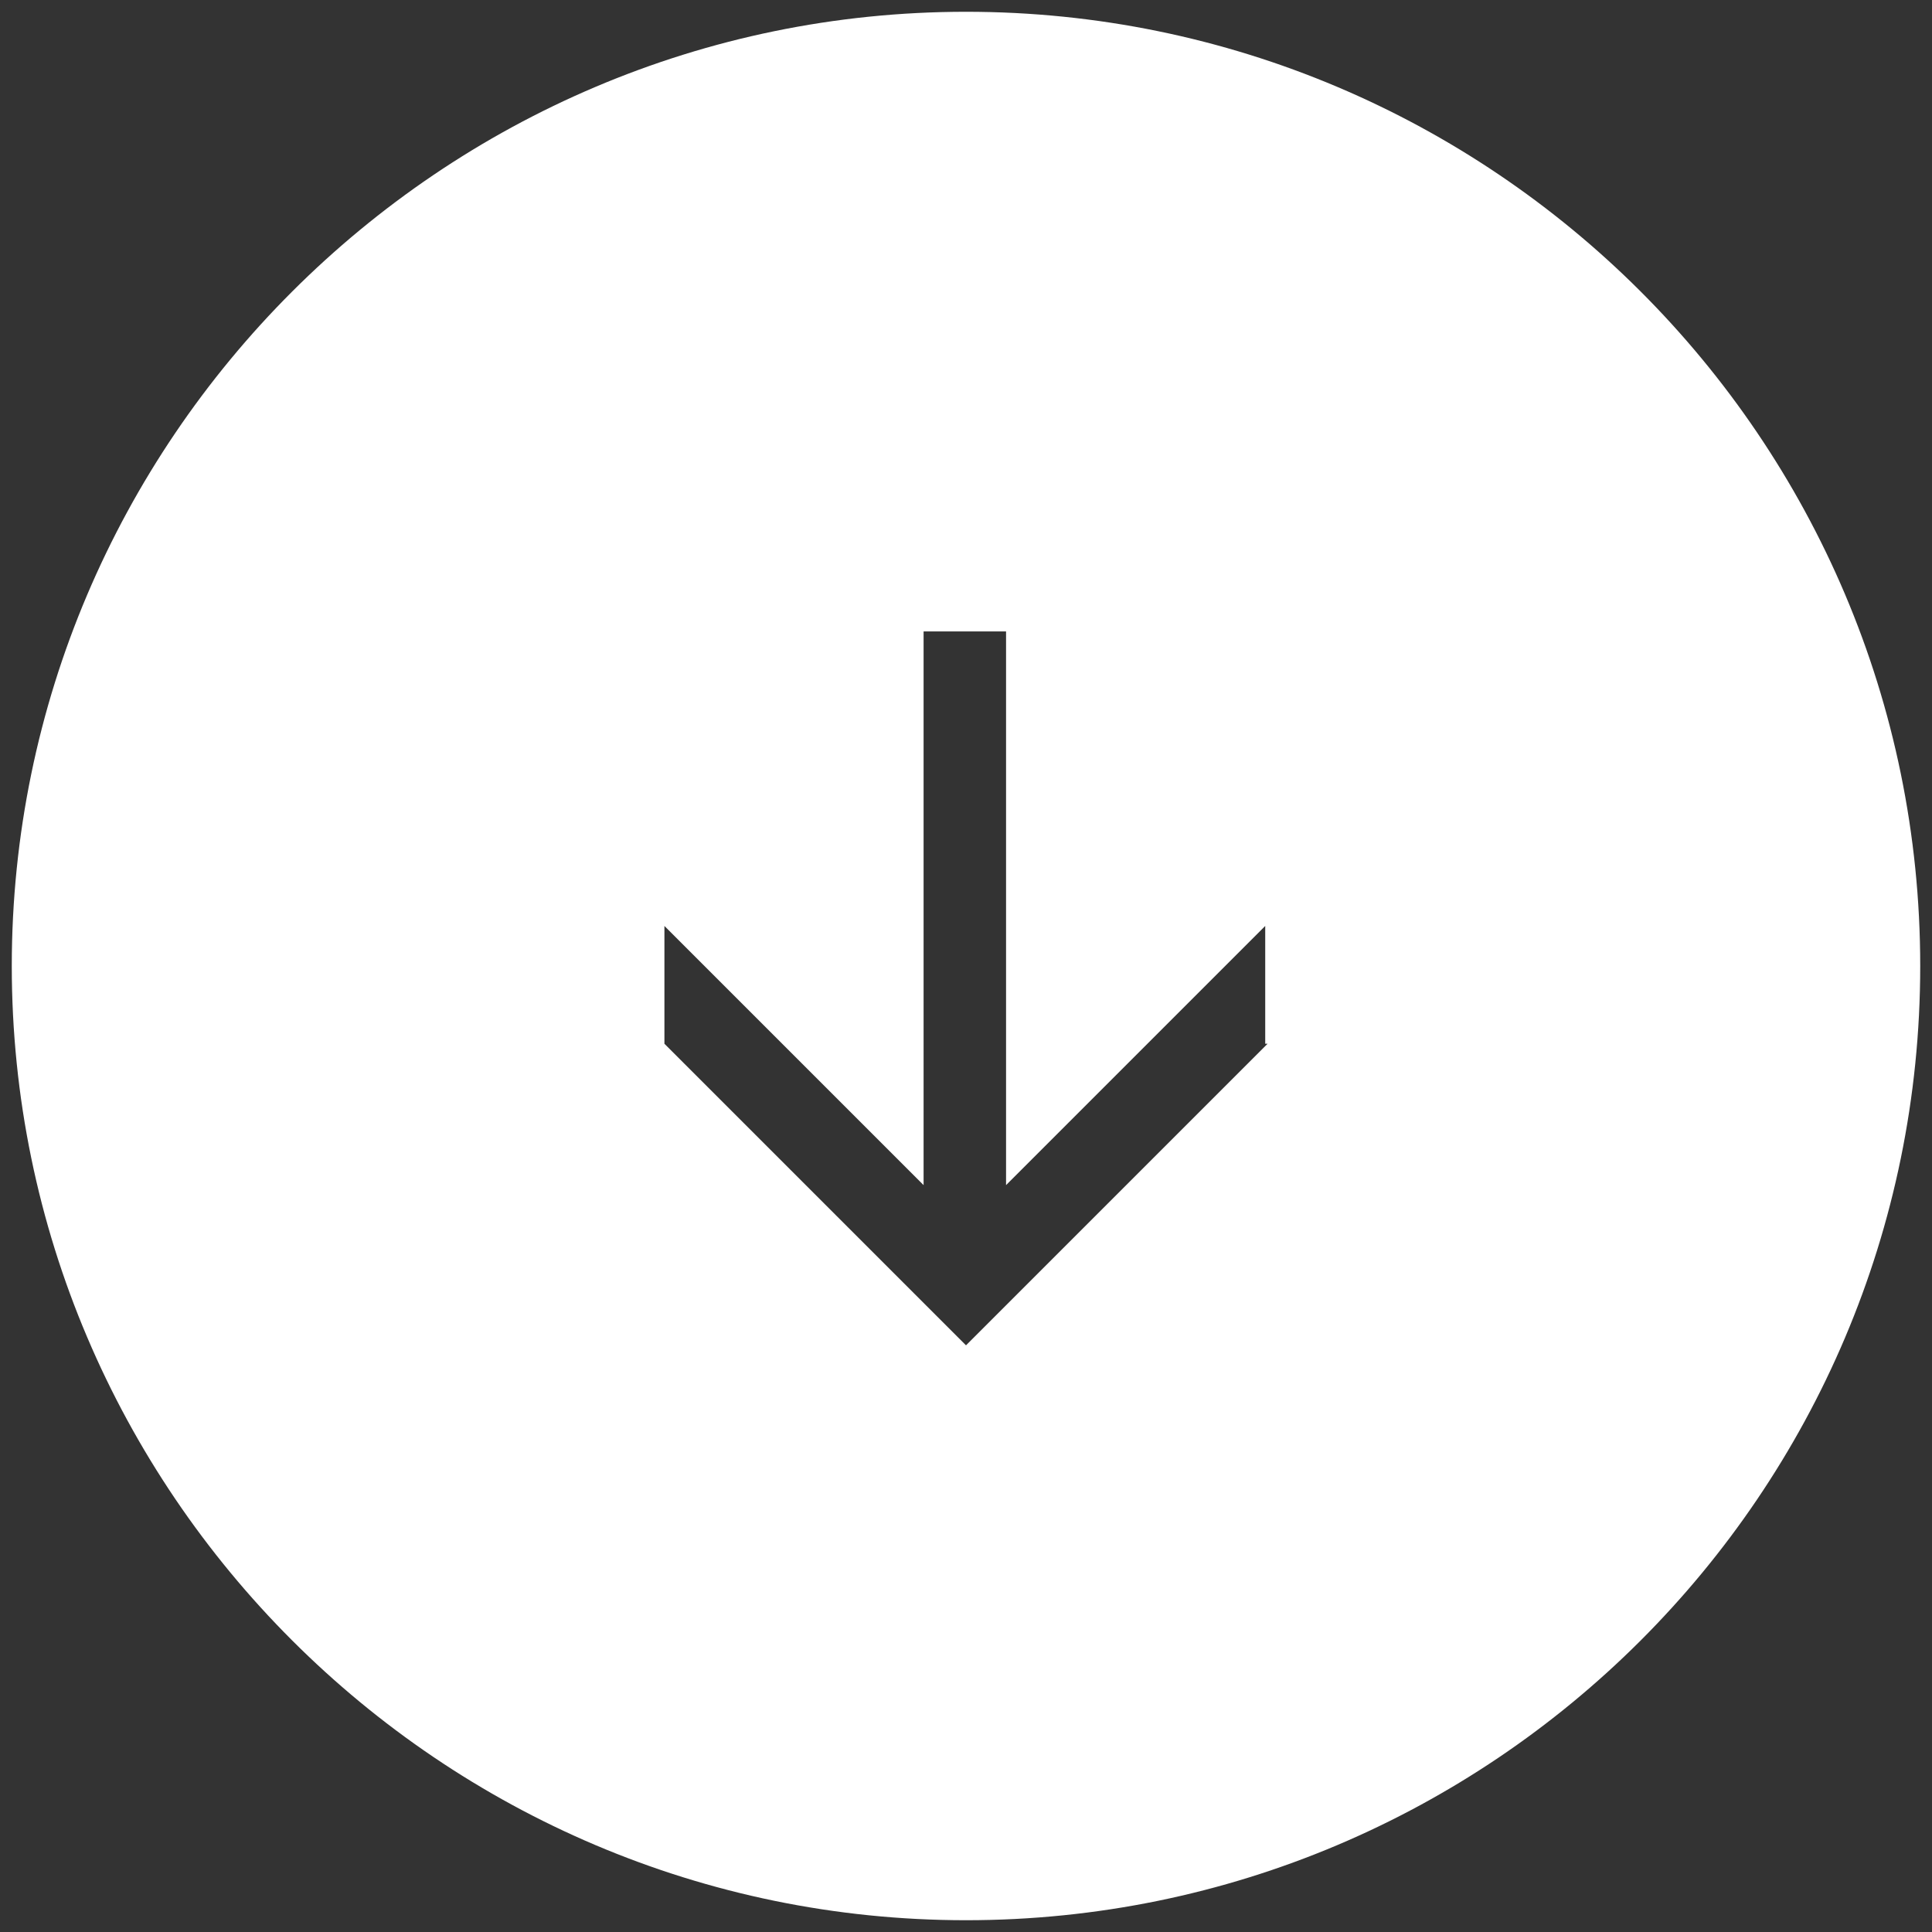
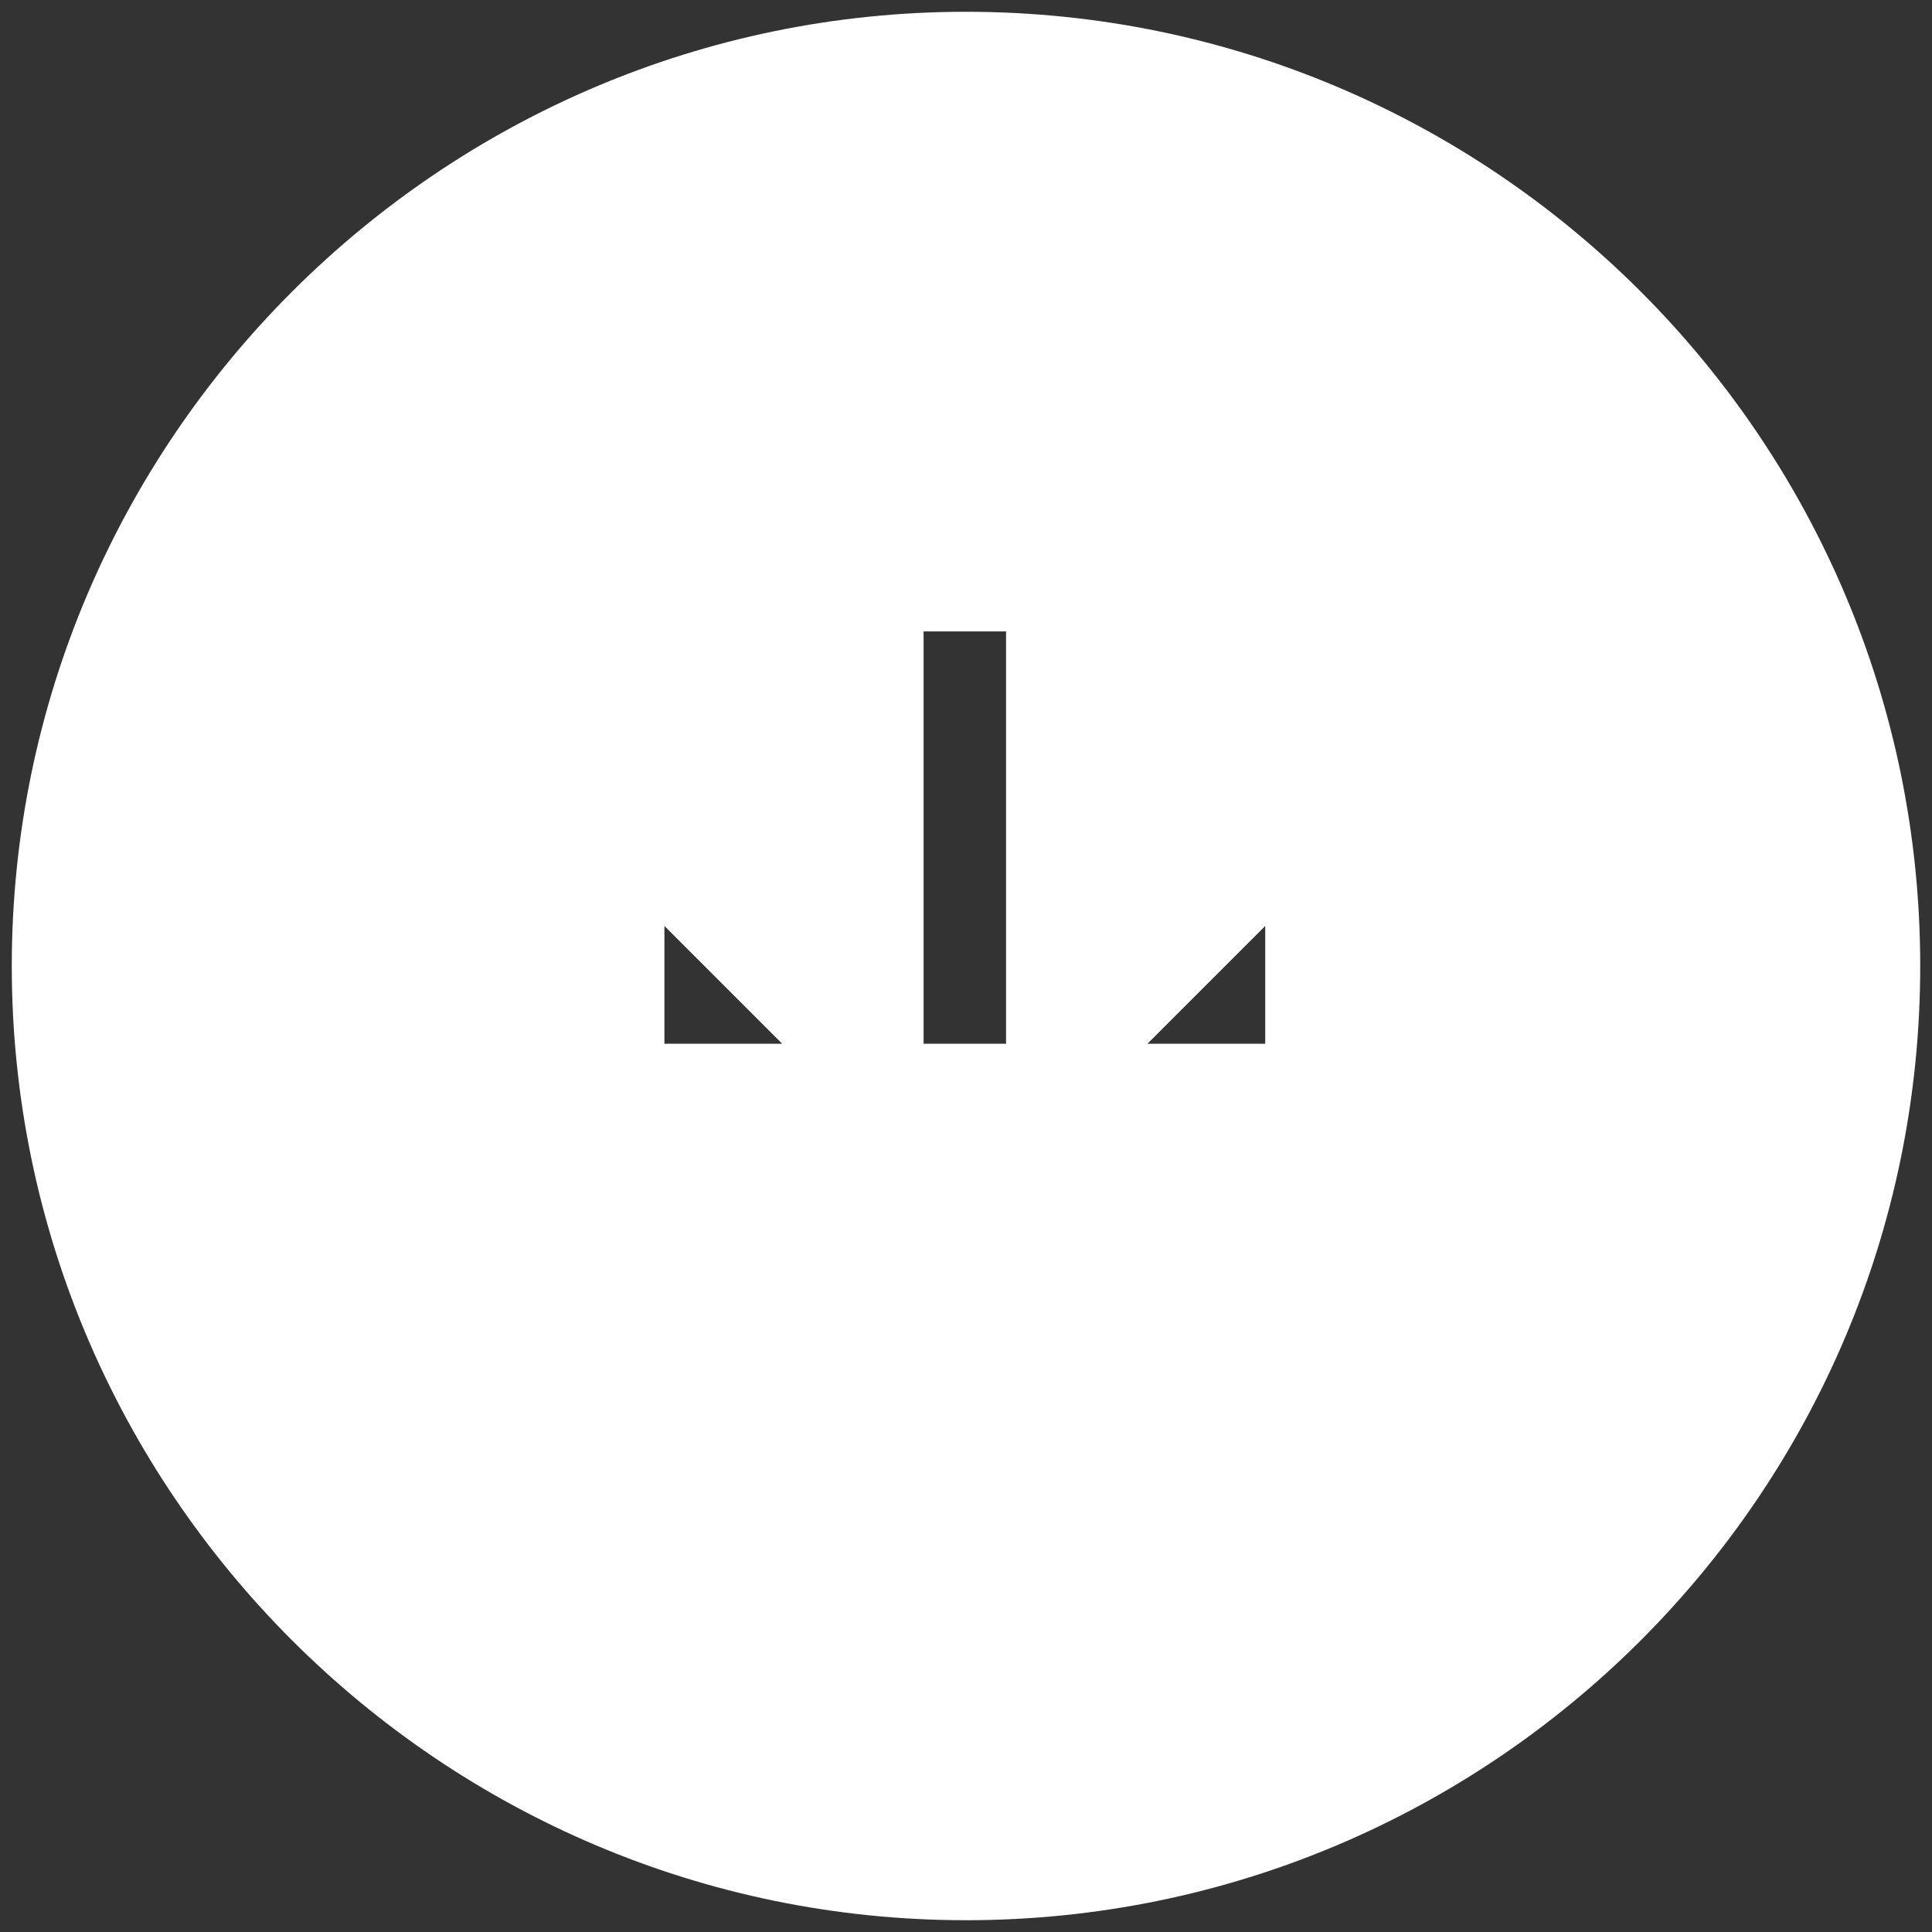
<svg xmlns="http://www.w3.org/2000/svg" version="1.1" id="レイヤー_1" x="0px" y="0px" viewBox="0 0 82 82" style="enable-background:new 0 0 82 82;" xml:space="preserve">
  <rect x="0" y="0" width="82" height="82" fill="#333333" stroke="none" />
  <style type="text/css">
	.st0{fill:#FFFFFF;}
</style>
-   <path class="st0" d="M41,0.5C18.7,0.5,0.5,18.7,0.5,41S18.7,81.5,41,81.5c22.3,0,40.5-18.1,40.5-40.5S63.3,0.5,41,0.5z M53.8,44.3  L41,57.1L28.2,44.3v-5l11,11V26.8h3.5v23.5l11-11V44.3z" />
+   <path class="st0" d="M41,0.5C18.7,0.5,0.5,18.7,0.5,41S18.7,81.5,41,81.5c22.3,0,40.5-18.1,40.5-40.5S63.3,0.5,41,0.5z M53.8,44.3  L28.2,44.3v-5l11,11V26.8h3.5v23.5l11-11V44.3z" />
</svg>